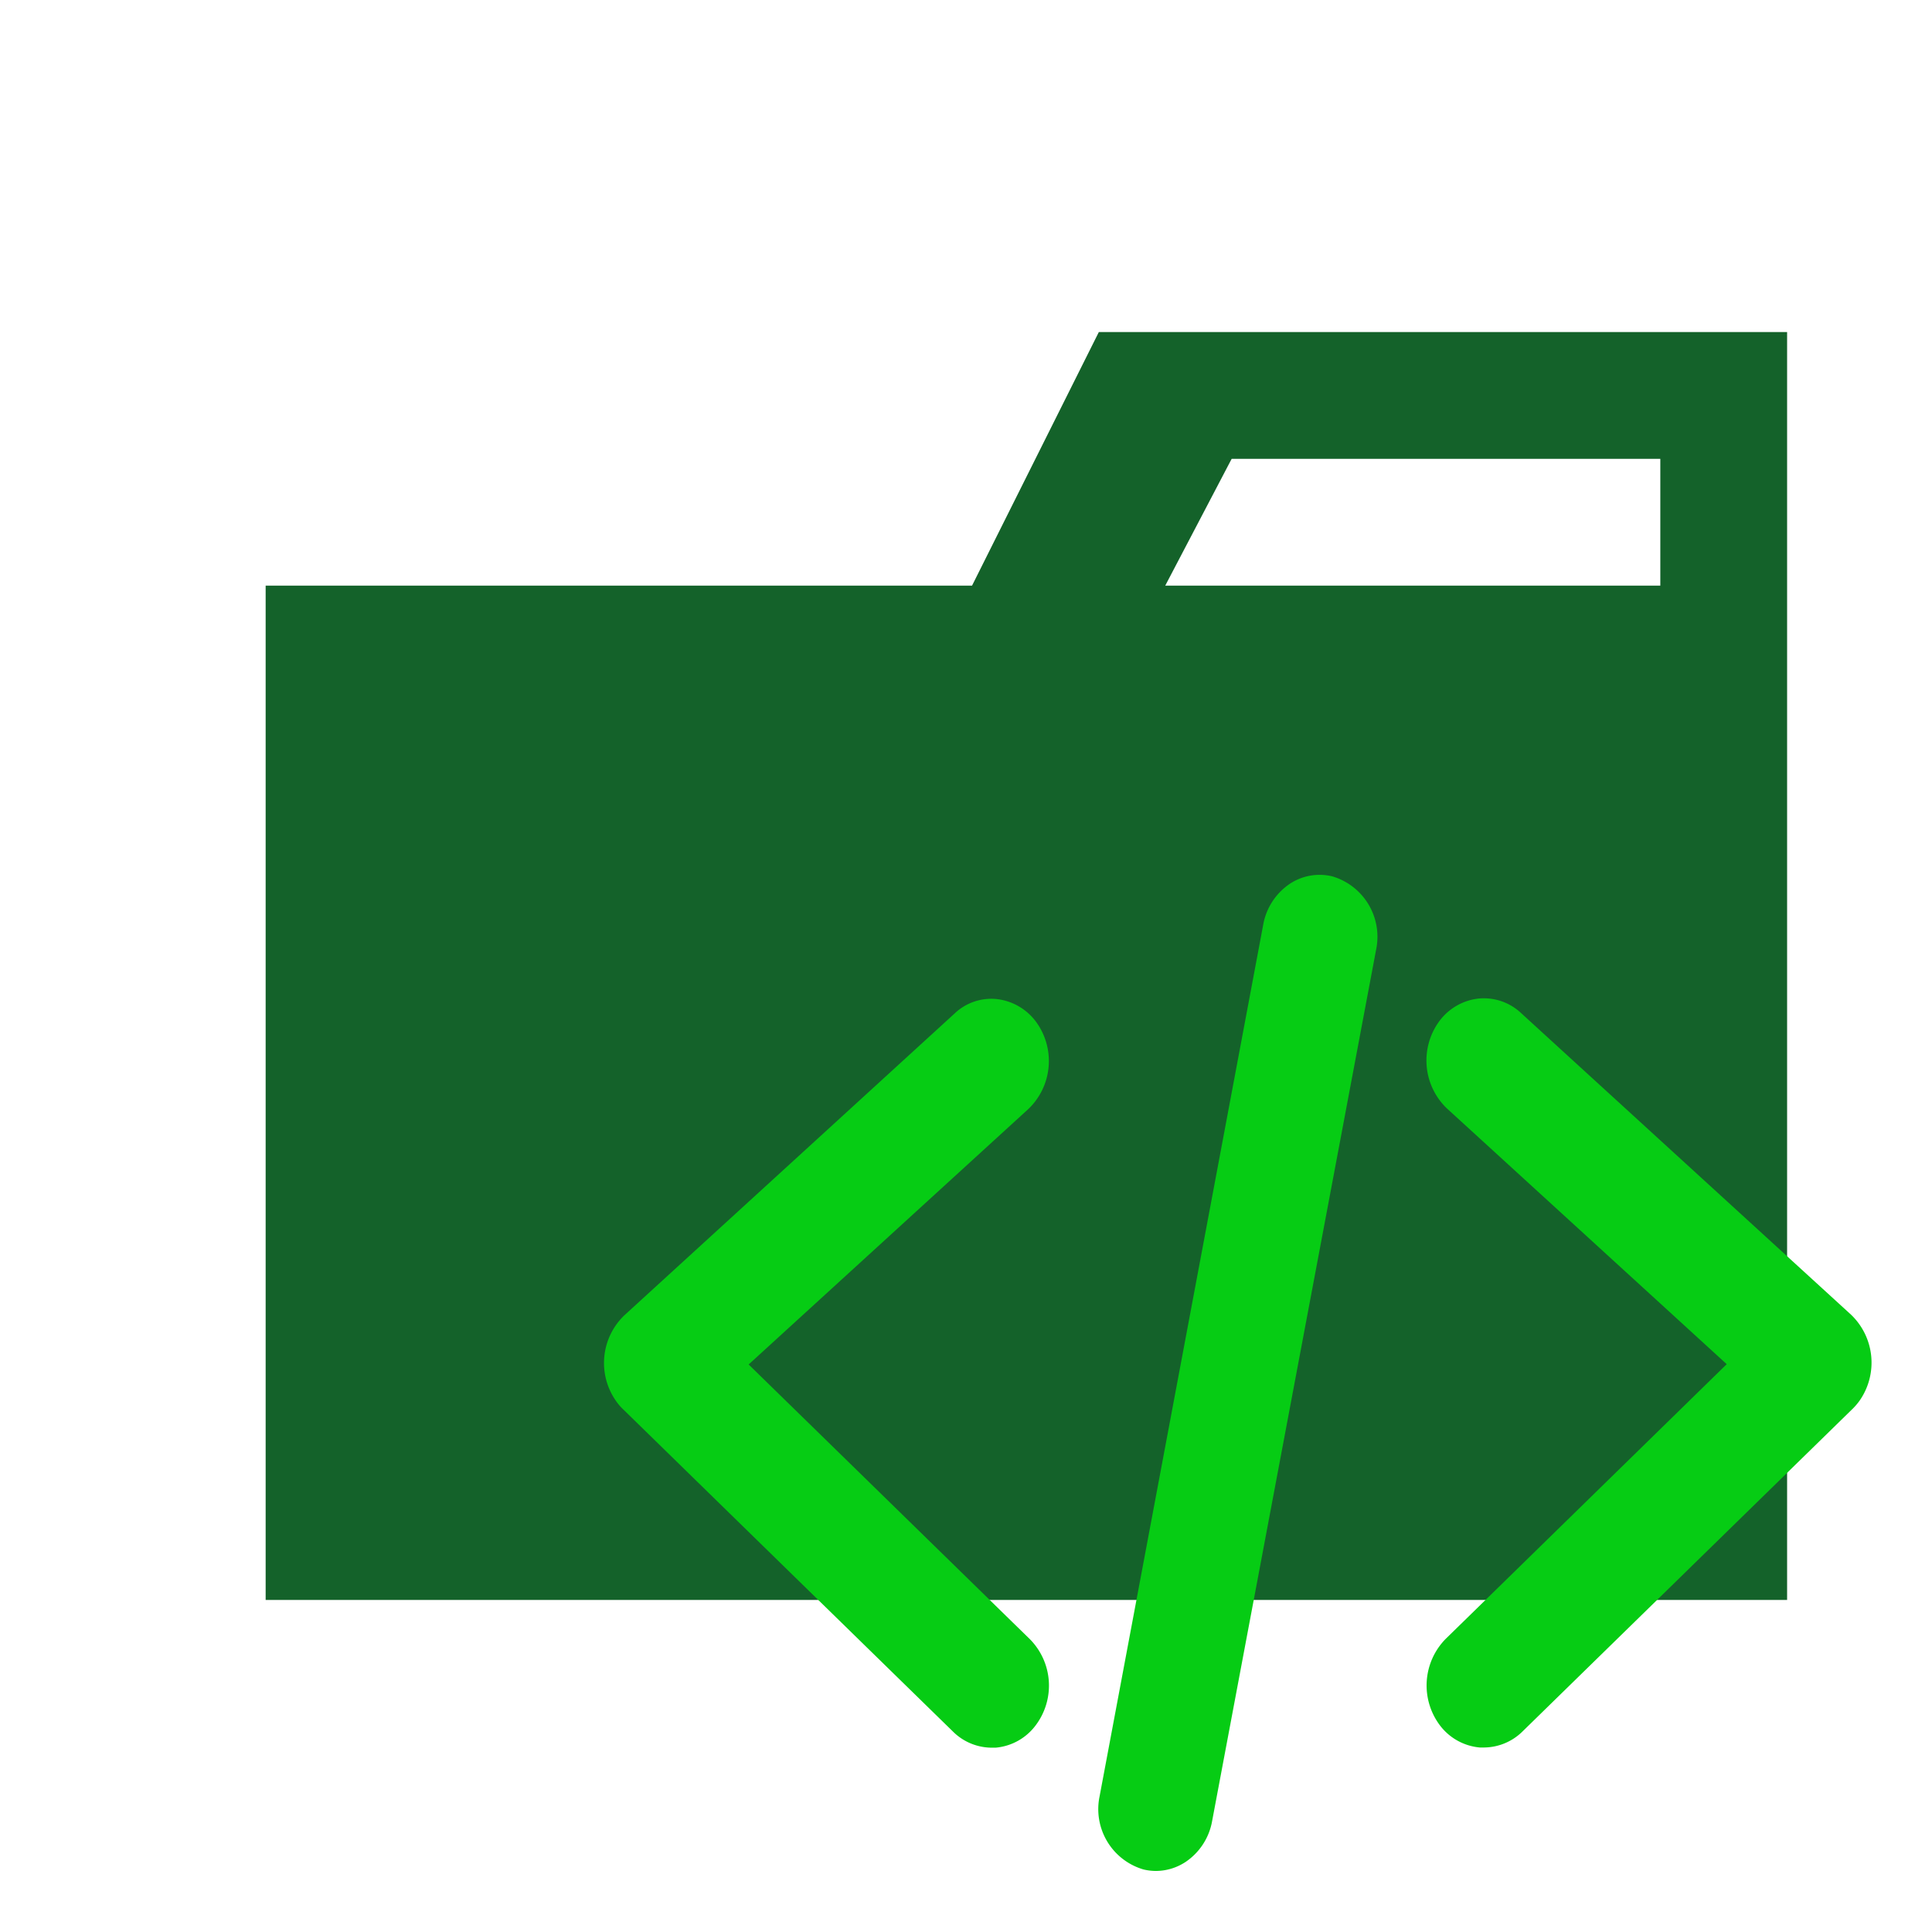
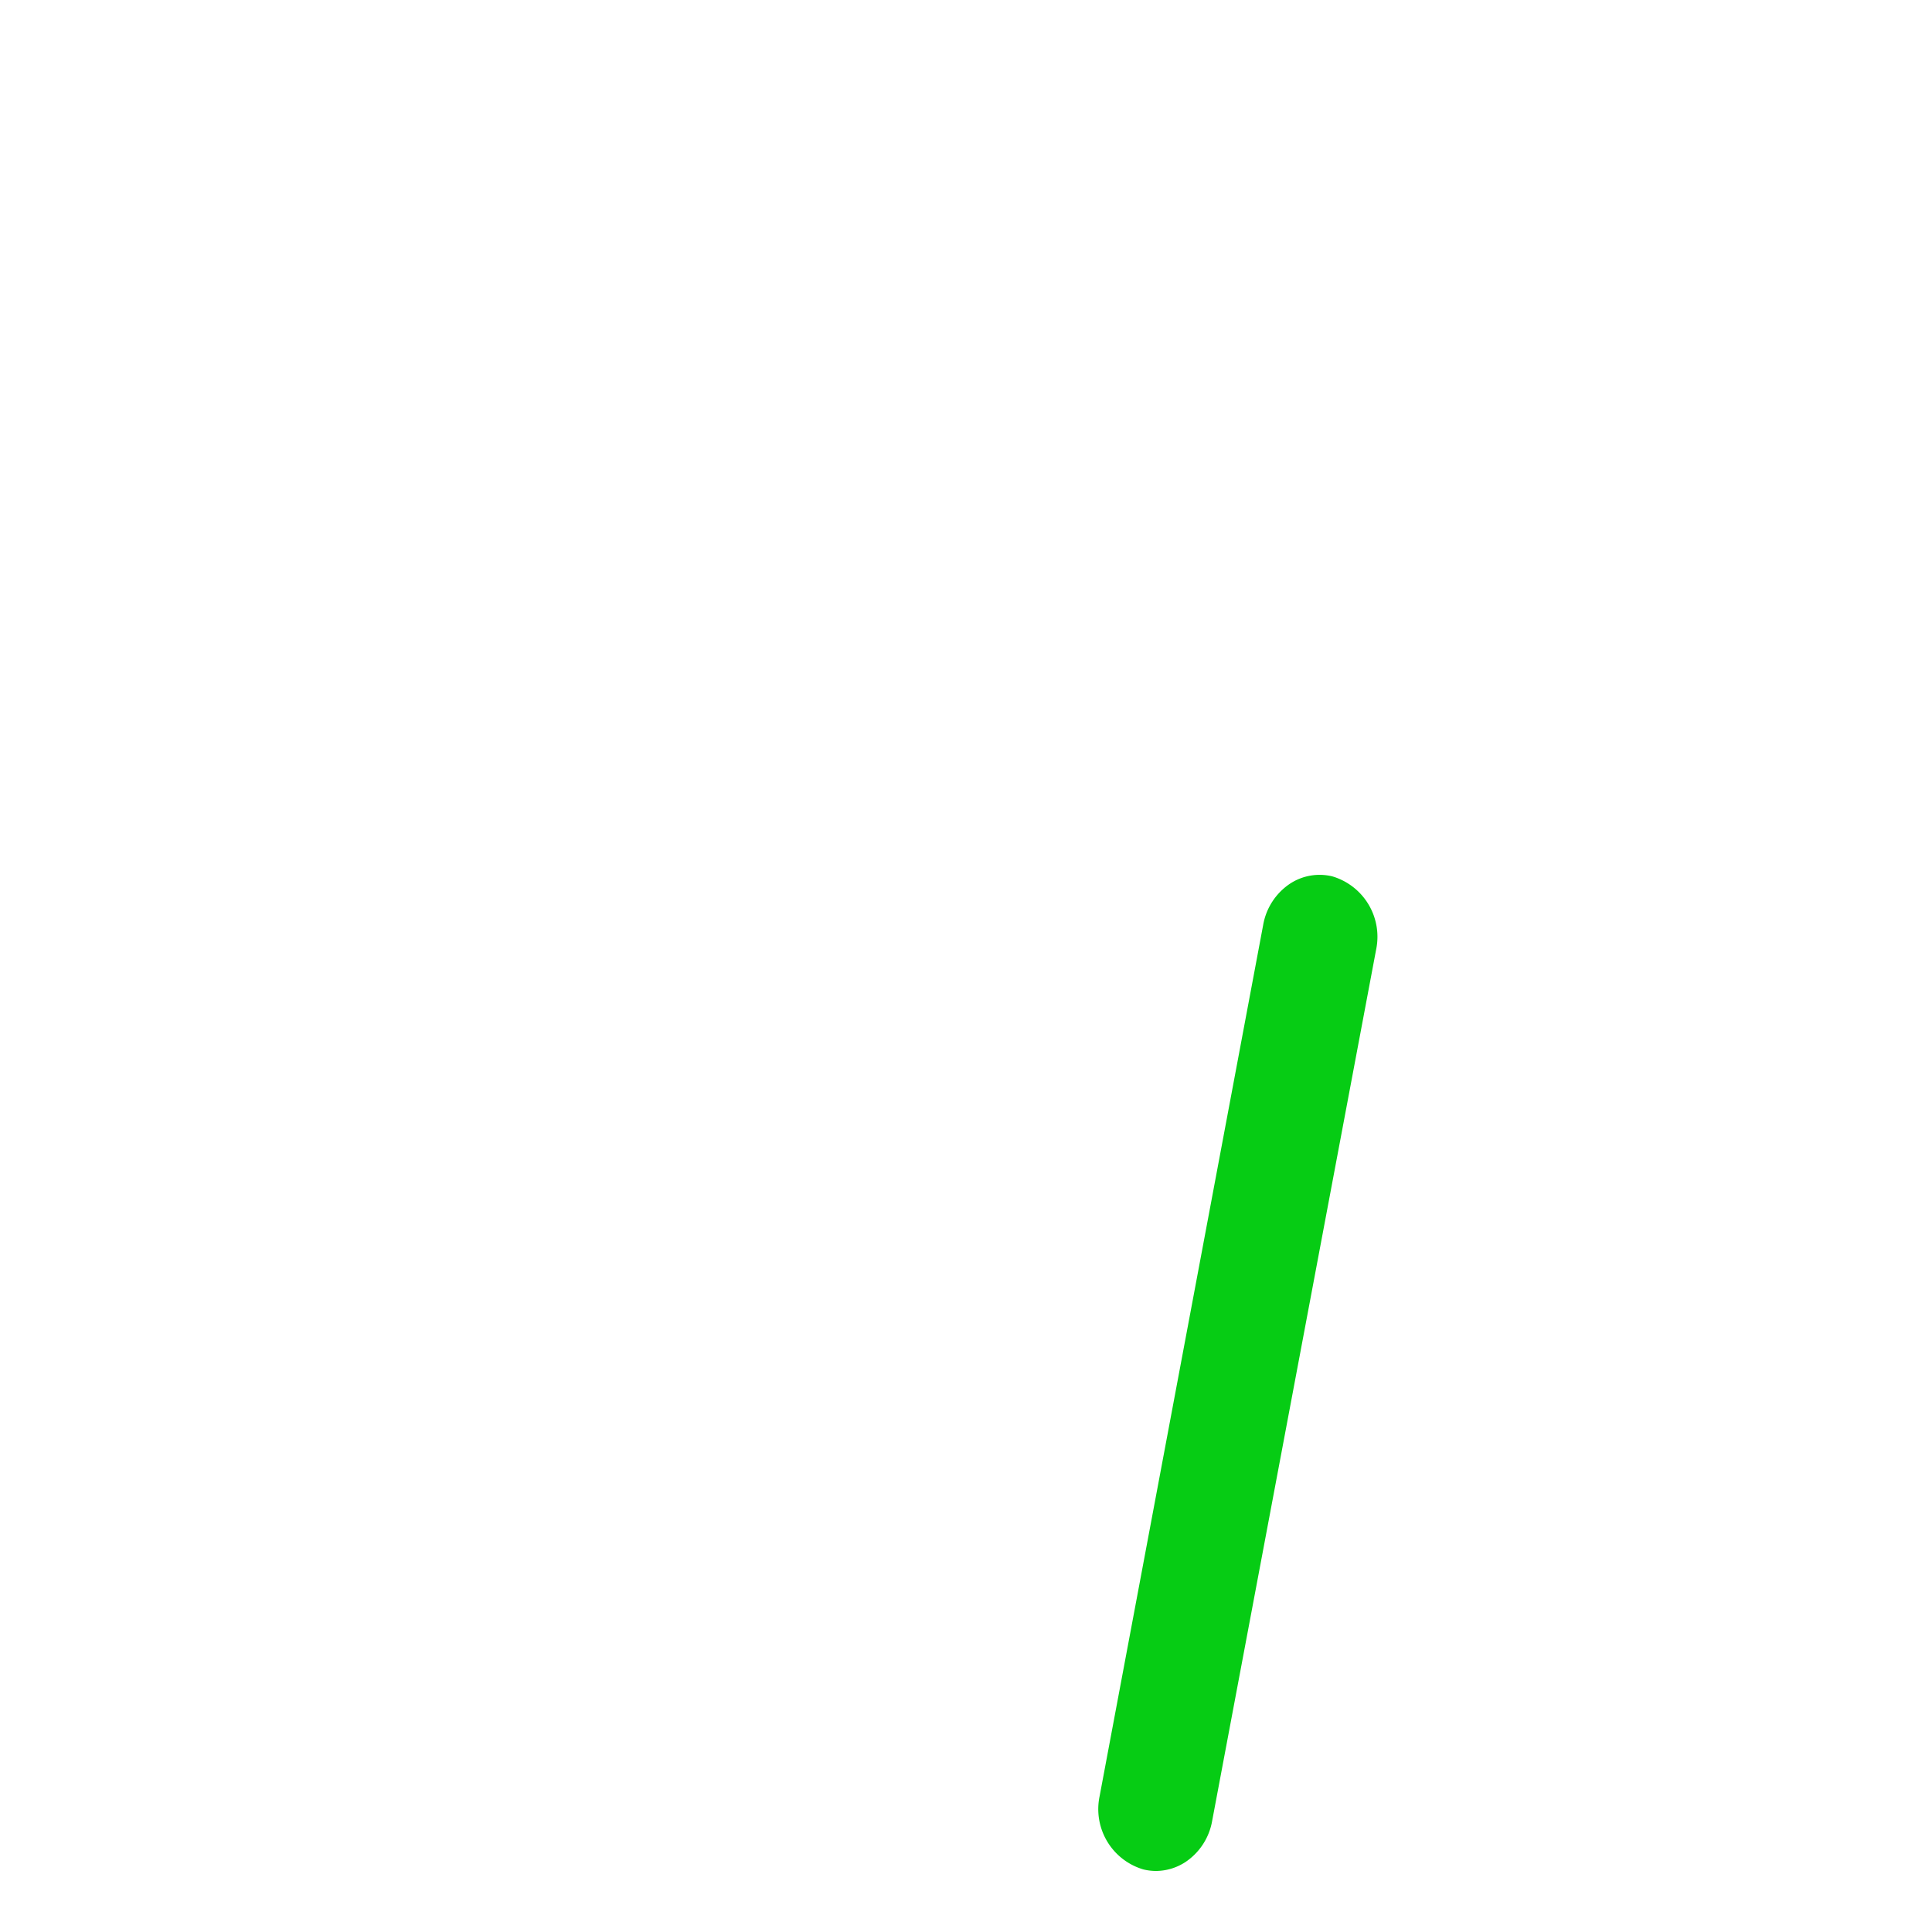
<svg xmlns="http://www.w3.org/2000/svg" width="800px" height="800px" viewBox="0 0 32 32">
  <title>folder_type_src</title>
-   <path d="M27.5,5.5H18.2L16.1,9.7H4.4V26.5H29.6V5.5Zm0,4.2H19.3l1.1-2.1h7.1Z" style="fill:#14622a" />
  <path d="M19.146,30.989a.9.9,0,0,1-.207-.025,1.041,1.041,0,0,1-.726-1.213L20.922,15.32a1.037,1.037,0,0,1,.444-.683.894.894,0,0,1,.7-.122,1.043,1.043,0,0,1,.727,1.213L20.077,30.16a1.033,1.033,0,0,1-.442.681A.9.9,0,0,1,19.146,30.989Z" style="fill:#06cc14" />
-   <path d="M24.578,28.944l-.068,0a.931.931,0,0,1-.668-.377,1.1,1.1,0,0,1,.1-1.419L28.6,22.595l-4.638-4.239a1.1,1.1,0,0,1-.141-1.416.937.937,0,0,1,.661-.4.9.9,0,0,1,.709.237l5.47,5a1.1,1.1,0,0,1,.144,1.416,1.061,1.061,0,0,1-.142.163L25.216,28.68A.916.916,0,0,1,24.578,28.944Z" style="fill:#06cc14" />
-   <path d="M16.423,28.947a.914.914,0,0,1-.639-.267l-5.452-5.327A.9.9,0,0,1,10.2,23.2a1.094,1.094,0,0,1,.141-1.414l5.471-5a.881.881,0,0,1,.7-.238.941.941,0,0,1,.665.4,1.1,1.1,0,0,1-.14,1.417L12.4,22.6l4.659,4.551a1.093,1.093,0,0,1,.1,1.419.927.927,0,0,1-.669.377Z" style="fill:#06cc14" />
</svg>